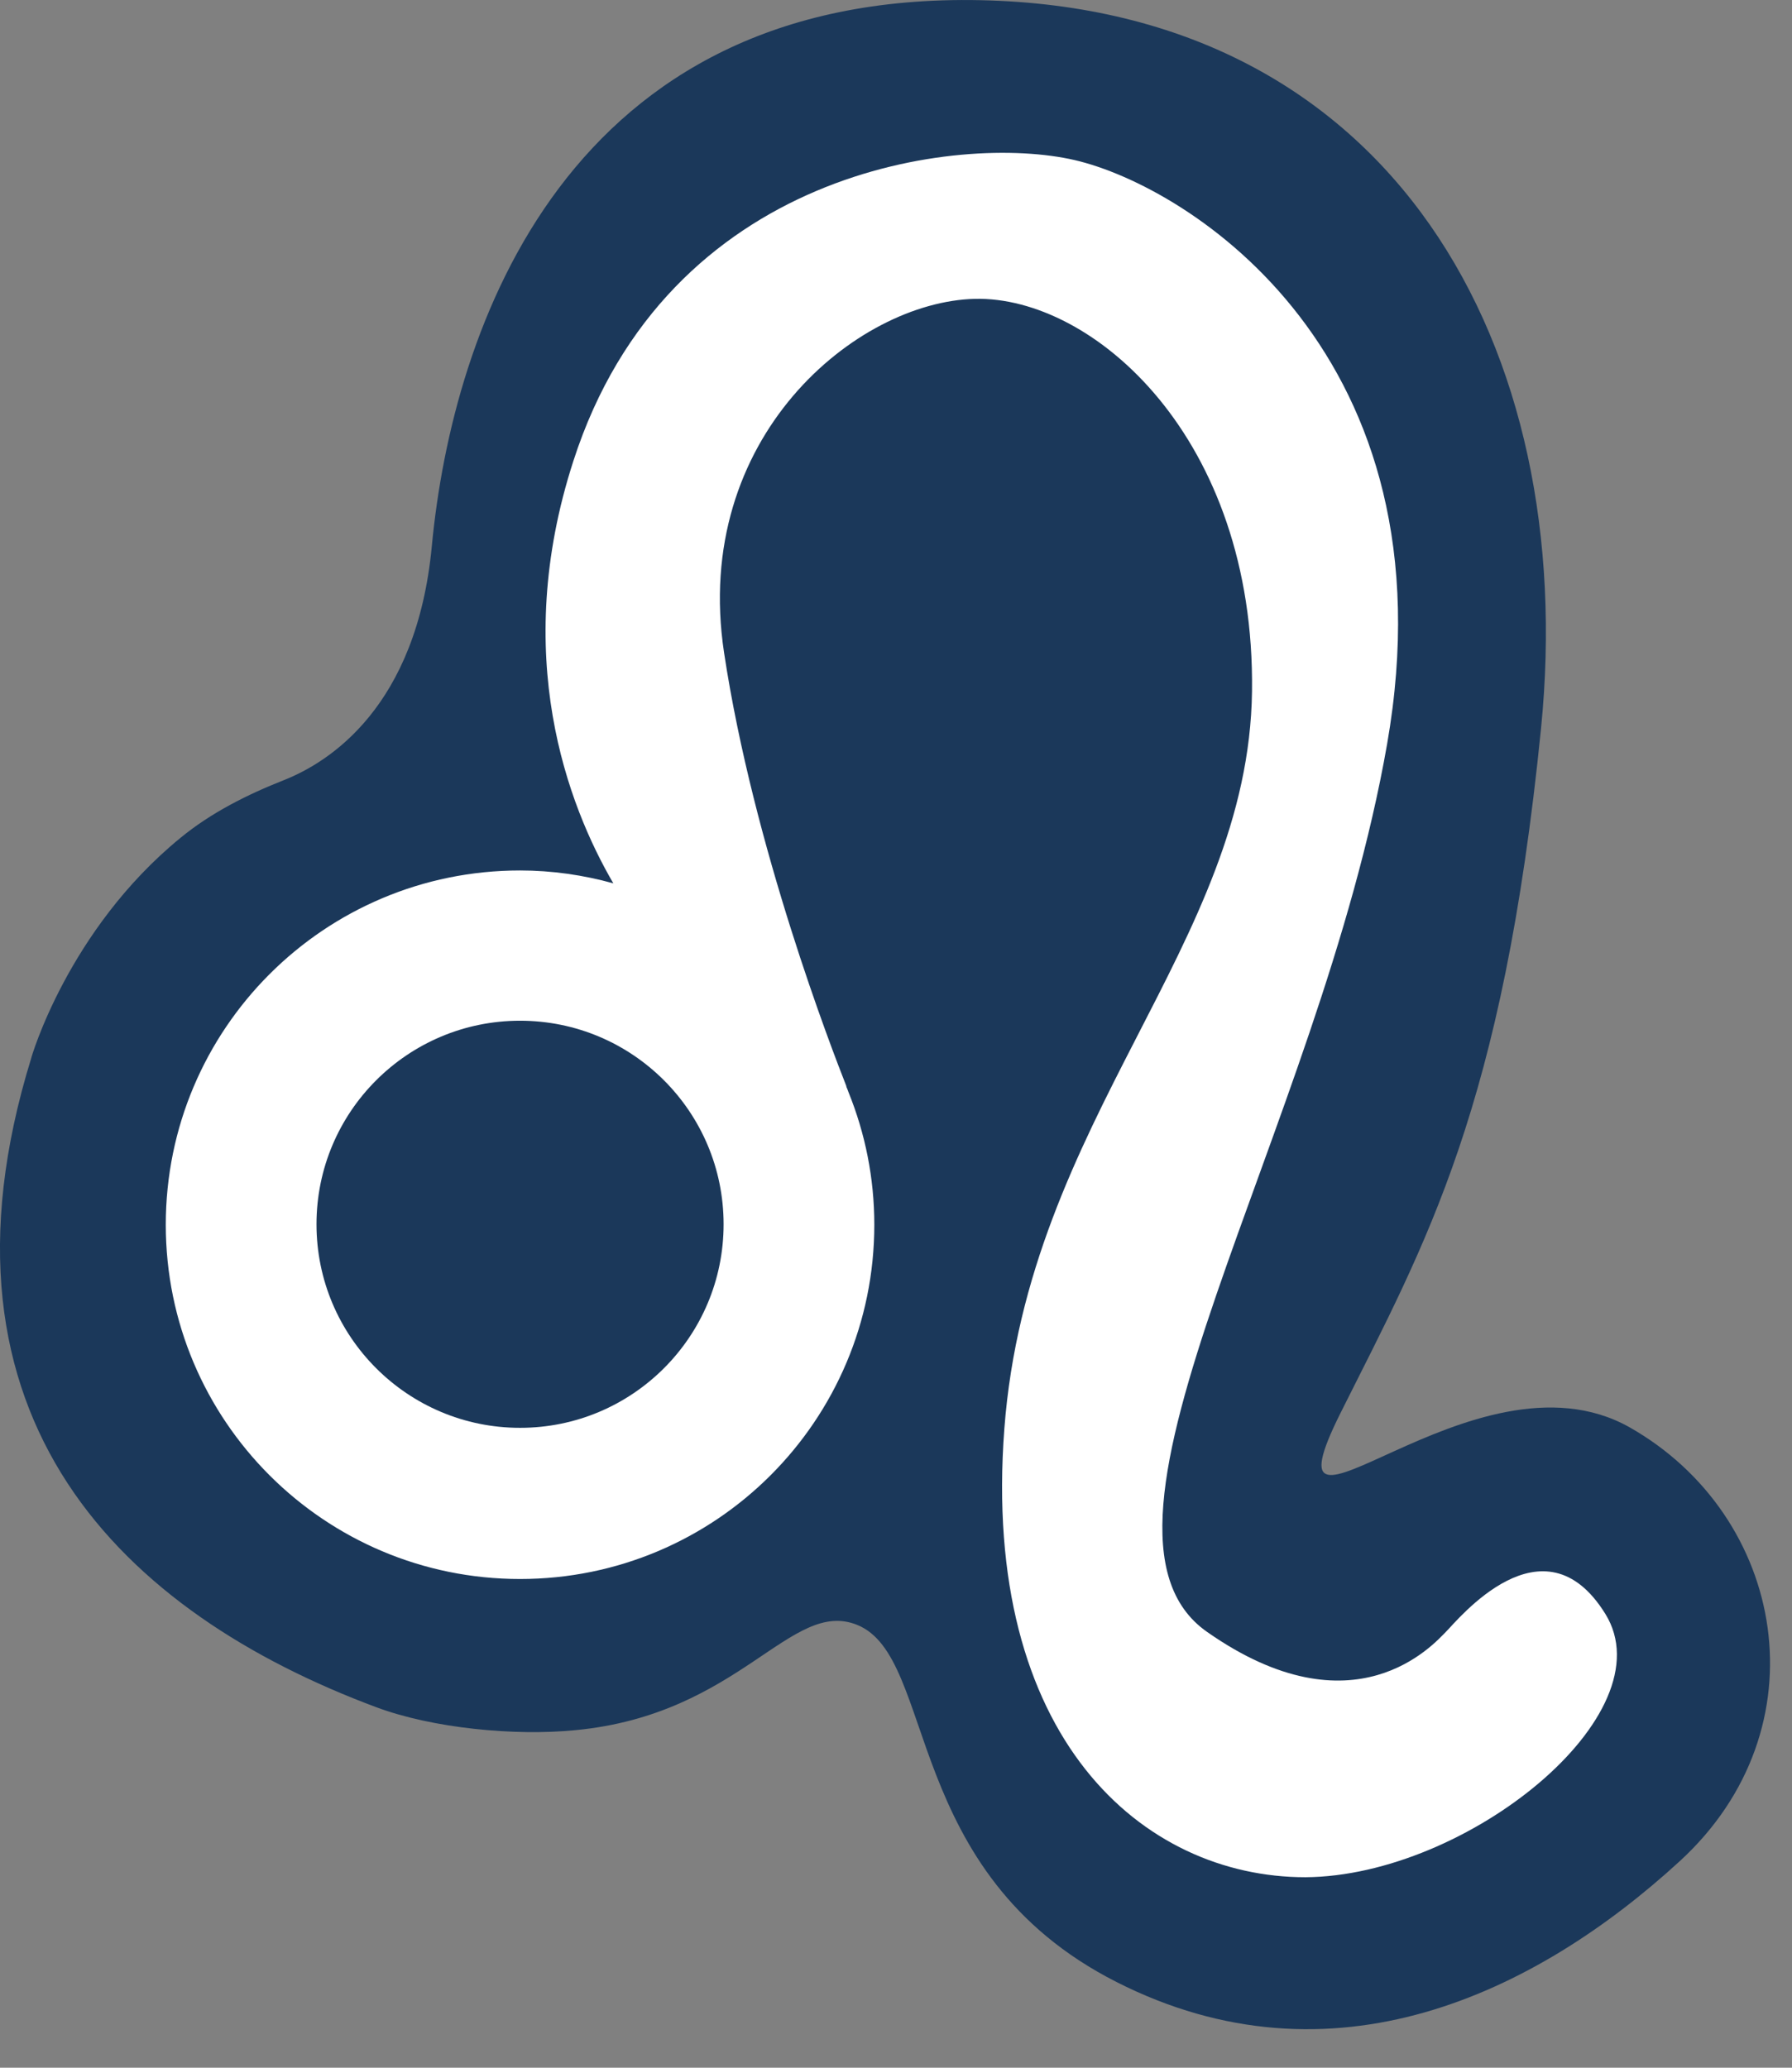
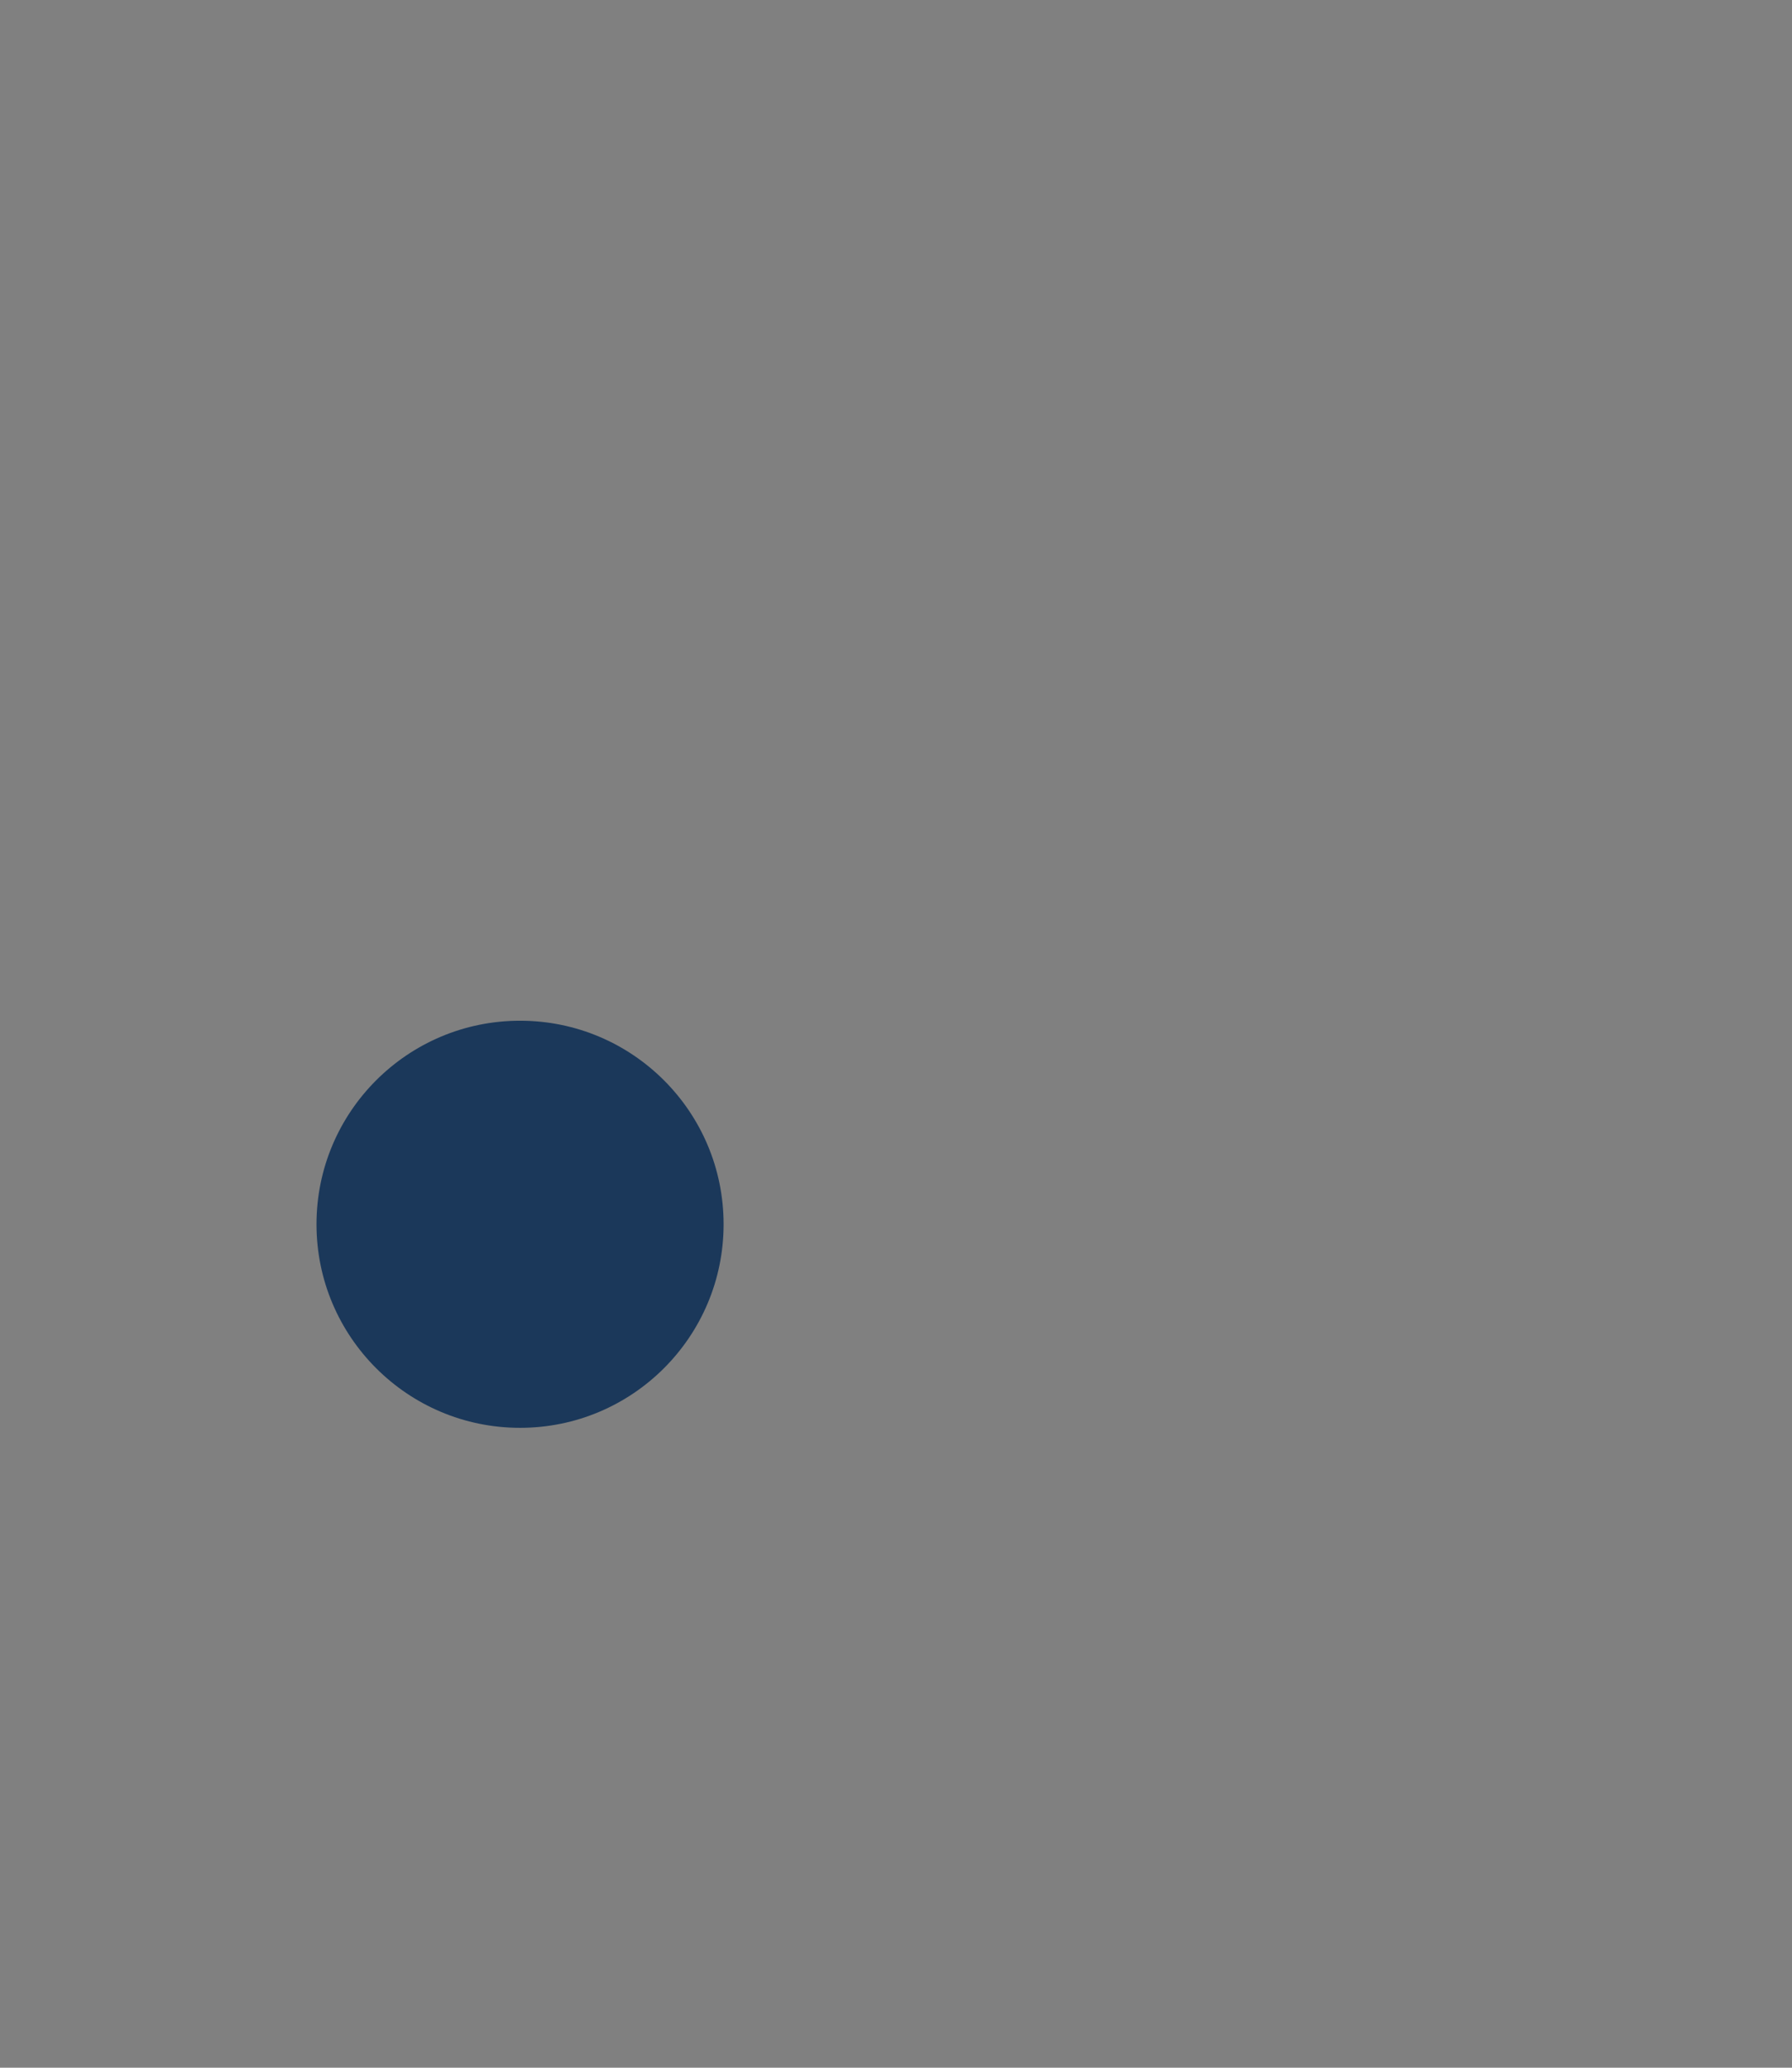
<svg xmlns="http://www.w3.org/2000/svg" width="39" height="45" viewBox="0 0 39 45" fill="none">
  <rect x="0" y="0" width="39" height="45" fill="#808080" stroke="none" />
-   <path d="M3.928 18.234C4.598 17.684 5.378 17.294 6.188 16.974C7.168 16.584 9.068 15.384 9.398 11.884C9.848 7.134 12.348 -0.186 21.338 0.004C30.328 0.194 34.368 7.574 33.538 15.854C32.708 24.134 31.038 27.024 29.178 30.744C27.318 34.464 32.068 29.144 35.468 31.064C38.868 32.994 39.708 37.614 36.558 40.504C33.408 43.394 28.988 45.514 24.298 43.134C19.608 40.754 20.398 36.074 18.658 35.364C17.208 34.774 16.118 37.314 12.518 37.654C11.208 37.784 9.418 37.614 8.188 37.154C2.718 35.114 -1.752 30.904 0.678 23.034C0.668 23.054 1.468 20.244 3.928 18.234Z" fill="#1B385A" />
-   <path d="M34.938 35.124C33.588 32.944 31.728 35.254 31.468 35.514C31.208 35.774 29.478 37.764 26.268 35.514C23.058 33.264 28.708 24.664 30.188 16.194C31.668 7.724 25.888 4.064 23.388 3.484C20.888 2.904 14.528 3.674 12.478 10.034C11.108 14.264 12.358 17.524 13.348 19.224C12.698 19.044 12.018 18.944 11.318 18.944C7.058 18.944 3.608 22.394 3.608 26.654C3.608 30.914 7.058 34.364 11.318 34.364C15.578 34.364 19.028 30.914 19.028 26.654C19.028 25.634 18.828 24.664 18.468 23.774C18.468 23.774 18.458 23.744 18.438 23.694C18.428 23.674 18.418 23.654 18.418 23.634C18.108 22.844 16.398 18.444 15.758 14.204C15.048 9.514 18.648 6.564 21.218 6.504C23.788 6.444 27.318 9.524 27.248 15.044C27.178 20.564 22.368 24.354 21.858 31.094C21.348 37.834 24.878 40.854 28.408 40.854C31.928 40.834 36.288 37.304 34.938 35.124Z" fill="white" />
  <path d="M11.318 31.074C13.765 31.074 15.748 29.09 15.748 26.644C15.748 24.197 13.765 22.214 11.318 22.214C8.872 22.214 6.888 24.197 6.888 26.644C6.888 29.09 8.872 31.074 11.318 31.074Z" fill="#1B385A" />
</svg>